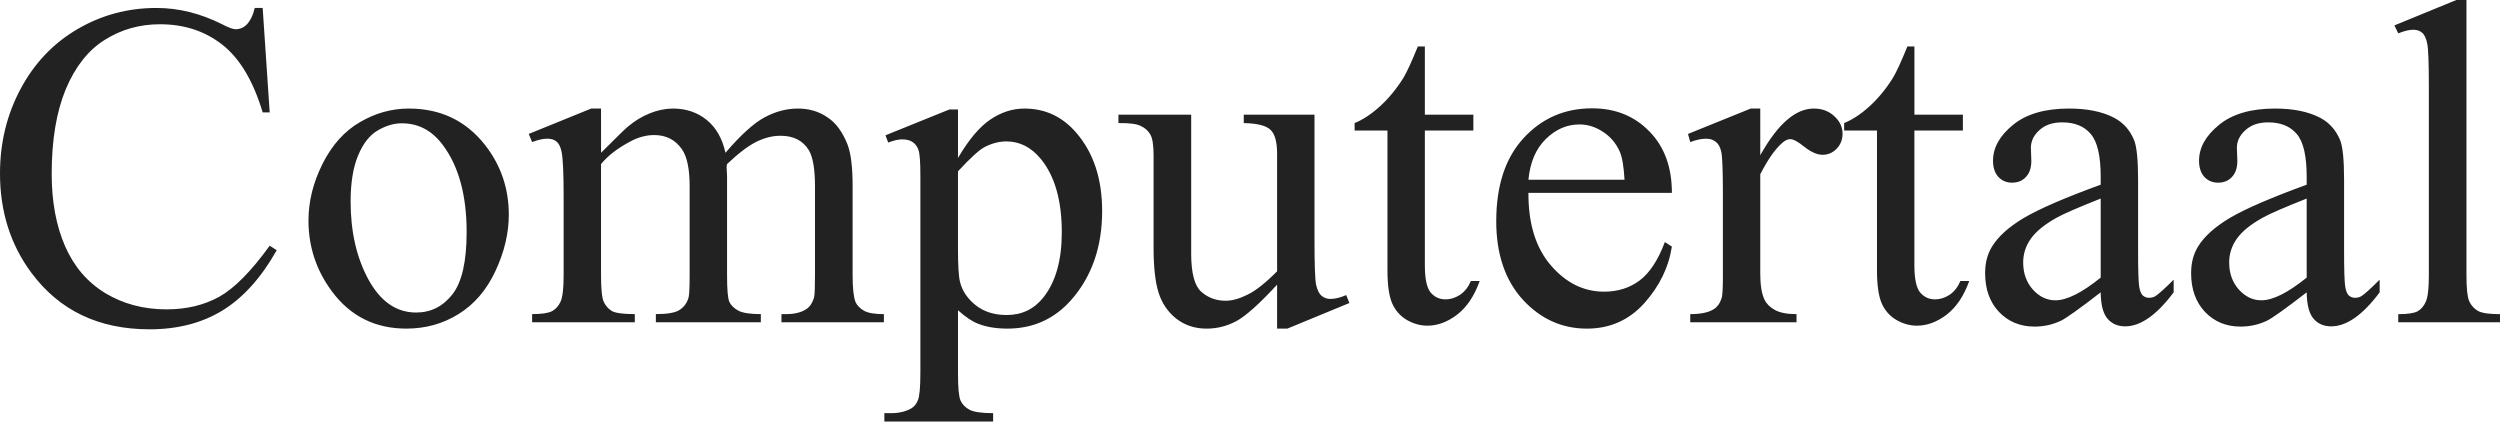
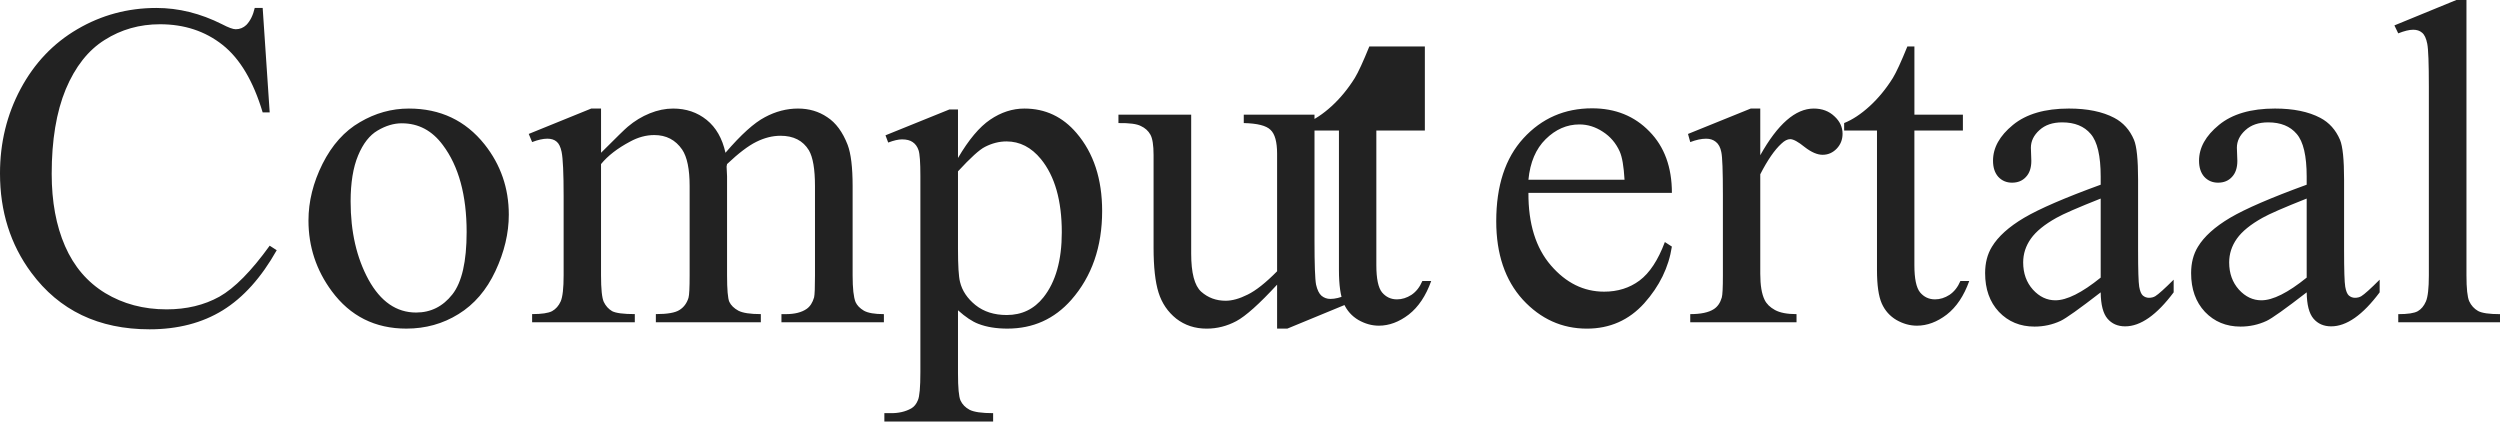
<svg xmlns="http://www.w3.org/2000/svg" width="403.967" height="68.115" fill="#222222" viewBox="0 0 106.883 18.022">
-   <path d="m83.99 75.745.3 4.467h-.3q-.6-2.006-1.715-2.887-1.114-.882-2.674-.882-1.308 0-2.364.669-1.056.658-1.667 2.112-.6 1.453-.6 3.614 0 1.783.571 3.09.572 1.309 1.715 2.007 1.153.697 2.626.697 1.28 0 2.258-.542.978-.553 2.15-2.18l.301.193q-.988 1.754-2.306 2.568-1.318.814-3.13.814-3.265 0-5.057-2.422-1.338-1.803-1.338-4.244 0-1.967.882-3.615.882-1.647 2.422-2.548 1.55-.91 3.382-.91 1.424 0 2.81.697.407.213.581.213.262 0 .456-.184.252-.262.358-.727zm6.25 4.302q2.015 0 3.236 1.531 1.037 1.308 1.037 3.004 0 1.192-.572 2.413-.571 1.22-1.58 1.84-.997.62-2.228.62-2.005 0-3.187-1.598-.998-1.347-.998-3.023 0-1.22.6-2.422.61-1.212 1.6-1.783.987-.582 2.092-.582zm-.3.63q-.514 0-1.037.31-.514.3-.833 1.066-.32.766-.32 1.967 0 1.938.765 3.343.775 1.405 2.035 1.405.94 0 1.55-.775.61-.775.61-2.665 0-2.364-1.017-3.72-.688-.93-1.753-.93zm8.517 1.26q.968-.97 1.143-1.114.436-.369.94-.572.504-.204.998-.204.833 0 1.434.485.6.484.804 1.405.998-1.163 1.686-1.521.688-.369 1.415-.369.707 0 1.25.369.552.358.872 1.182.213.562.213 1.763v3.818q0 .833.126 1.143.097.213.358.368.262.146.853.146v.348h-4.38v-.348h.184q.572 0 .892-.223.223-.155.32-.494.038-.165.038-.94V83.36q0-1.085-.261-1.53-.378-.62-1.211-.62-.514 0-1.037.26-.514.253-1.25.95l-.02.107.02.417v4.234q0 .91.097 1.133.106.223.387.378.281.146.96.146v.348H100.8v-.348q.737 0 1.008-.175.281-.174.388-.523.048-.165.048-.96v-3.817q0-1.085-.32-1.56-.426-.62-1.191-.62-.524 0-1.037.281-.804.426-1.24.96v4.757q0 .872.116 1.133.126.262.358.398.243.126.97.126v.348h-4.39v-.348q.61 0 .853-.126.242-.136.368-.417.126-.29.126-1.114v-3.391q0-1.464-.087-1.89-.068-.32-.214-.436-.145-.126-.397-.126-.271 0-.649.145l-.145-.348 2.674-1.086h.417zm12.16-.746 2.732-1.105h.368v2.074q.688-1.173 1.376-1.638.698-.475 1.463-.475 1.337 0 2.229 1.047 1.095 1.279 1.095 3.333 0 2.296-1.318 3.798-1.085 1.23-2.733 1.23-.717 0-1.24-.203-.387-.145-.872-.581v2.703q0 .911.107 1.153.116.252.387.398.281.145 1.008.145v.358h-4.65v-.358h.241q.533.01.911-.204.184-.106.281-.348.107-.233.107-1.202v-8.39q0-.863-.078-1.096-.077-.232-.252-.349-.164-.116-.455-.116-.233 0-.591.136zm3.1 1.54v3.314q0 1.076.087 1.415.136.562.66.988.532.426 1.336.426.97 0 1.57-.755.785-.989.785-2.781 0-2.035-.891-3.13-.62-.756-1.473-.756-.465 0-.92.233-.35.174-1.154 1.046zm15.242-2.422v5.378q0 1.54.067 1.889.078.34.233.475.165.135.378.135.3 0 .678-.164l.136.339-2.655 1.095h-.436v-1.88q-1.144 1.24-1.744 1.56-.601.32-1.27.32-.746 0-1.298-.427-.543-.436-.756-1.114-.213-.678-.213-1.918v-3.963q0-.63-.136-.872-.135-.243-.407-.368-.261-.136-.959-.126v-.359h3.11v5.94q0 1.24.427 1.627.436.388 1.046.388.417 0 .94-.262.533-.261 1.26-.998v-5.028q0-.756-.281-1.018-.272-.271-1.144-.29v-.359zm4.718-2.916v2.916h2.074v.678h-2.074v5.756q0 .862.242 1.162.252.3.64.3.32 0 .62-.193.3-.203.465-.591h.378q-.34.95-.96 1.434-.62.475-1.278.475-.446 0-.872-.242-.427-.252-.63-.708-.204-.465-.204-1.424v-5.969h-1.404v-.32q.532-.213 1.085-.716.562-.514.998-1.212.223-.368.62-1.346zm4.428 6.259q-.01 1.976.96 3.1.968 1.124 2.277 1.124.872 0 1.511-.474.65-.485 1.085-1.648l.3.194q-.203 1.328-1.181 2.423-.98 1.085-2.452 1.085-1.599 0-2.742-1.24-1.134-1.25-1.134-3.353 0-2.277 1.163-3.546 1.173-1.28 2.936-1.28 1.492 0 2.451.99.96.978.96 2.625zm0-.562h4.109q-.049-.853-.204-1.202-.242-.542-.727-.852-.474-.31-.998-.31-.804 0-1.443.63-.63.62-.737 1.734zm9.912-3.043v1.996q1.115-1.996 2.287-1.996.533 0 .882.33.349.32.349.746 0 .378-.252.64-.252.261-.601.261-.34 0-.765-.33-.417-.339-.62-.339-.175 0-.378.194-.436.398-.902 1.308v4.254q0 .736.185 1.114.126.262.445.436.32.175.92.175v.348h-4.544v-.348q.679 0 1.008-.214.242-.155.34-.494.048-.164.048-.94v-3.44q0-1.55-.068-1.84-.058-.3-.233-.436-.164-.136-.416-.136-.3 0-.679.145l-.096-.348 2.683-1.086zm6.59-2.654v2.916h2.073v.678h-2.074v5.756q0 .862.242 1.162.252.3.64.3.32 0 .62-.193.3-.203.465-.591h.378q-.34.95-.96 1.434-.62.475-1.278.475-.446 0-.872-.242-.427-.252-.63-.708-.204-.465-.204-1.424v-5.969h-1.404v-.32q.532-.213 1.085-.716.562-.514.998-1.212.223-.368.62-1.346zm7.964 10.512q-1.366 1.057-1.715 1.221-.523.243-1.114.243-.921 0-1.522-.63-.59-.63-.59-1.657 0-.65.29-1.124.397-.659 1.376-1.24.988-.582 3.275-1.415v-.349q0-1.327-.426-1.821-.417-.495-1.221-.495-.61 0-.97.33-.367.33-.367.756l.019.562q0 .445-.233.688-.223.242-.59.242-.36 0-.592-.252-.223-.252-.223-.688 0-.833.853-1.53.853-.699 2.393-.699 1.182 0 1.938.398.572.3.843.94.175.416.175 1.705v3.013q0 1.27.048 1.56.048.281.155.378.116.097.262.097.155 0 .27-.068.204-.126.786-.707v.542q-1.086 1.454-2.074 1.454-.475 0-.756-.33-.28-.329-.29-1.124zm0-.63v-3.38q-1.463.58-1.89.823-.765.426-1.094.891-.33.465-.33 1.017 0 .698.417 1.163.416.456.959.456.736 0 1.938-.97zm8.807.63q-1.366 1.057-1.715 1.221-.523.243-1.114.243-.92 0-1.521-.63-.591-.63-.591-1.657 0-.65.29-1.124.398-.659 1.376-1.24.989-.582 3.275-1.415v-.349q0-1.327-.426-1.821-.417-.495-1.22-.495-.611 0-.97.33-.368.33-.368.756l.02.562q0 .445-.233.688-.223.242-.591.242-.359 0-.591-.252-.223-.252-.223-.688 0-.833.853-1.53.852-.699 2.393-.699 1.182 0 1.938.398.571.3.843.94.174.416.174 1.705v3.013q0 1.27.049 1.56.048.281.155.378.116.097.261.097.155 0 .271-.068.204-.126.785-.707v.542q-1.085 1.454-2.073 1.454-.475 0-.756-.33-.281-.329-.29-1.124zm0-.63v-3.38q-1.463.58-1.889.823-.765.426-1.095.891-.33.465-.33 1.017 0 .698.417 1.163.417.456.96.456.736 0 1.937-.97zm6.831-11.869V87.18q0 .833.117 1.104.126.272.378.417.251.136.94.136v.348h-4.351v-.348q.61 0 .833-.126.223-.126.349-.417.126-.29.126-1.114v-8.062q0-1.502-.068-1.84-.068-.35-.223-.475-.145-.126-.378-.126-.252 0-.64.155l-.164-.34 2.645-1.085z" aria-label="Computertaal" transform="translate(-72.76 -75.406)" />
+   <path d="m83.99 75.745.3 4.467h-.3q-.6-2.006-1.715-2.887-1.114-.882-2.674-.882-1.308 0-2.364.669-1.056.658-1.667 2.112-.6 1.453-.6 3.614 0 1.783.571 3.09.572 1.309 1.715 2.007 1.153.697 2.626.697 1.28 0 2.258-.542.978-.553 2.15-2.18l.301.193q-.988 1.754-2.306 2.568-1.318.814-3.13.814-3.265 0-5.057-2.422-1.338-1.803-1.338-4.244 0-1.967.882-3.615.882-1.647 2.422-2.548 1.55-.91 3.382-.91 1.424 0 2.81.697.407.213.581.213.262 0 .456-.184.252-.262.358-.727zm6.25 4.302q2.015 0 3.236 1.531 1.037 1.308 1.037 3.004 0 1.192-.572 2.413-.571 1.22-1.58 1.84-.997.62-2.228.62-2.005 0-3.187-1.598-.998-1.347-.998-3.023 0-1.22.6-2.422.61-1.212 1.6-1.783.987-.582 2.092-.582zm-.3.63q-.514 0-1.037.31-.514.3-.833 1.066-.32.766-.32 1.967 0 1.938.765 3.343.775 1.405 2.035 1.405.94 0 1.55-.775.61-.775.61-2.665 0-2.364-1.017-3.72-.688-.93-1.753-.93zm8.517 1.26q.968-.97 1.143-1.114.436-.369.94-.572.504-.204.998-.204.833 0 1.434.485.6.484.804 1.405.998-1.163 1.686-1.521.688-.369 1.415-.369.707 0 1.25.369.552.358.872 1.182.213.562.213 1.763v3.818q0 .833.126 1.143.097.213.358.368.262.146.853.146v.348h-4.38v-.348h.184q.572 0 .892-.223.223-.155.32-.494.038-.165.038-.94V83.36q0-1.085-.261-1.53-.378-.62-1.211-.62-.514 0-1.037.26-.514.253-1.25.95l-.02.107.02.417v4.234q0 .91.097 1.133.106.223.387.378.281.146.96.146v.348H100.8v-.348q.737 0 1.008-.175.281-.174.388-.523.048-.165.048-.96v-3.817q0-1.085-.32-1.56-.426-.62-1.191-.62-.524 0-1.037.281-.804.426-1.24.96v4.757q0 .872.116 1.133.126.262.358.398.243.126.97.126v.348h-4.39v-.348q.61 0 .853-.126.242-.136.368-.417.126-.29.126-1.114v-3.391q0-1.464-.087-1.89-.068-.32-.214-.436-.145-.126-.397-.126-.271 0-.649.145l-.145-.348 2.674-1.086h.417zm12.16-.746 2.732-1.105h.368v2.074q.688-1.173 1.376-1.638.698-.475 1.463-.475 1.337 0 2.229 1.047 1.095 1.279 1.095 3.333 0 2.296-1.318 3.798-1.085 1.23-2.733 1.23-.717 0-1.24-.203-.387-.145-.872-.581v2.703q0 .911.107 1.153.116.252.387.398.281.145 1.008.145v.358h-4.65v-.358h.241q.533.01.911-.204.184-.106.281-.348.107-.233.107-1.202v-8.39q0-.863-.078-1.096-.077-.232-.252-.349-.164-.116-.455-.116-.233 0-.591.136zm3.1 1.54v3.314q0 1.076.087 1.415.136.562.66.988.532.426 1.336.426.97 0 1.57-.755.785-.989.785-2.781 0-2.035-.891-3.13-.62-.756-1.473-.756-.465 0-.92.233-.35.174-1.154 1.046zm15.242-2.422v5.378q0 1.54.067 1.889.078.34.233.475.165.135.378.135.3 0 .678-.164l.136.339-2.655 1.095h-.436v-1.88q-1.144 1.24-1.744 1.56-.601.32-1.27.32-.746 0-1.298-.427-.543-.436-.756-1.114-.213-.678-.213-1.918v-3.963q0-.63-.136-.872-.135-.243-.407-.368-.261-.136-.959-.126v-.359h3.11v5.94q0 1.24.427 1.627.436.388 1.046.388.417 0 .94-.262.533-.261 1.26-.998v-5.028q0-.756-.281-1.018-.272-.271-1.144-.29v-.359zm4.718-2.916v2.916v.678h-2.074v5.756q0 .862.242 1.162.252.3.64.3.32 0 .62-.193.3-.203.465-.591h.378q-.34.95-.96 1.434-.62.475-1.278.475-.446 0-.872-.242-.427-.252-.63-.708-.204-.465-.204-1.424v-5.969h-1.404v-.32q.532-.213 1.085-.716.562-.514.998-1.212.223-.368.62-1.346zm4.428 6.259q-.01 1.976.96 3.1.968 1.124 2.277 1.124.872 0 1.511-.474.65-.485 1.085-1.648l.3.194q-.203 1.328-1.181 2.423-.98 1.085-2.452 1.085-1.599 0-2.742-1.24-1.134-1.25-1.134-3.353 0-2.277 1.163-3.546 1.173-1.28 2.936-1.28 1.492 0 2.451.99.96.978.96 2.625zm0-.562h4.109q-.049-.853-.204-1.202-.242-.542-.727-.852-.474-.31-.998-.31-.804 0-1.443.63-.63.62-.737 1.734zm9.912-3.043v1.996q1.115-1.996 2.287-1.996.533 0 .882.33.349.32.349.746 0 .378-.252.64-.252.261-.601.261-.34 0-.765-.33-.417-.339-.62-.339-.175 0-.378.194-.436.398-.902 1.308v4.254q0 .736.185 1.114.126.262.445.436.32.175.92.175v.348h-4.544v-.348q.679 0 1.008-.214.242-.155.34-.494.048-.164.048-.94v-3.44q0-1.55-.068-1.84-.058-.3-.233-.436-.164-.136-.416-.136-.3 0-.679.145l-.096-.348 2.683-1.086zm6.59-2.654v2.916h2.073v.678h-2.074v5.756q0 .862.242 1.162.252.3.64.3.32 0 .62-.193.3-.203.465-.591h.378q-.34.95-.96 1.434-.62.475-1.278.475-.446 0-.872-.242-.427-.252-.63-.708-.204-.465-.204-1.424v-5.969h-1.404v-.32q.532-.213 1.085-.716.562-.514.998-1.212.223-.368.62-1.346zm7.964 10.512q-1.366 1.057-1.715 1.221-.523.243-1.114.243-.921 0-1.522-.63-.59-.63-.59-1.657 0-.65.29-1.124.397-.659 1.376-1.24.988-.582 3.275-1.415v-.349q0-1.327-.426-1.821-.417-.495-1.221-.495-.61 0-.97.33-.367.33-.367.756l.019.562q0 .445-.233.688-.223.242-.59.242-.36 0-.592-.252-.223-.252-.223-.688 0-.833.853-1.53.853-.699 2.393-.699 1.182 0 1.938.398.572.3.843.94.175.416.175 1.705v3.013q0 1.27.048 1.56.048.281.155.378.116.097.262.097.155 0 .27-.068.204-.126.786-.707v.542q-1.086 1.454-2.074 1.454-.475 0-.756-.33-.28-.329-.29-1.124zm0-.63v-3.38q-1.463.58-1.89.823-.765.426-1.094.891-.33.465-.33 1.017 0 .698.417 1.163.416.456.959.456.736 0 1.938-.97zm8.807.63q-1.366 1.057-1.715 1.221-.523.243-1.114.243-.92 0-1.521-.63-.591-.63-.591-1.657 0-.65.29-1.124.398-.659 1.376-1.24.989-.582 3.275-1.415v-.349q0-1.327-.426-1.821-.417-.495-1.22-.495-.611 0-.97.33-.368.33-.368.756l.02.562q0 .445-.233.688-.223.242-.591.242-.359 0-.591-.252-.223-.252-.223-.688 0-.833.853-1.53.852-.699 2.393-.699 1.182 0 1.938.398.571.3.843.94.174.416.174 1.705v3.013q0 1.27.049 1.56.048.281.155.378.116.097.261.097.155 0 .271-.068.204-.126.785-.707v.542q-1.085 1.454-2.073 1.454-.475 0-.756-.33-.281-.329-.29-1.124zm0-.63v-3.38q-1.463.58-1.889.823-.765.426-1.095.891-.33.465-.33 1.017 0 .698.417 1.163.417.456.96.456.736 0 1.937-.97zm6.831-11.869V87.18q0 .833.117 1.104.126.272.378.417.251.136.94.136v.348h-4.351v-.348q.61 0 .833-.126.223-.126.349-.417.126-.29.126-1.114v-8.062q0-1.502-.068-1.84-.068-.35-.223-.475-.145-.126-.378-.126-.252 0-.64.155l-.164-.34 2.645-1.085z" aria-label="Computertaal" transform="translate(-72.76 -75.406)" />
</svg>